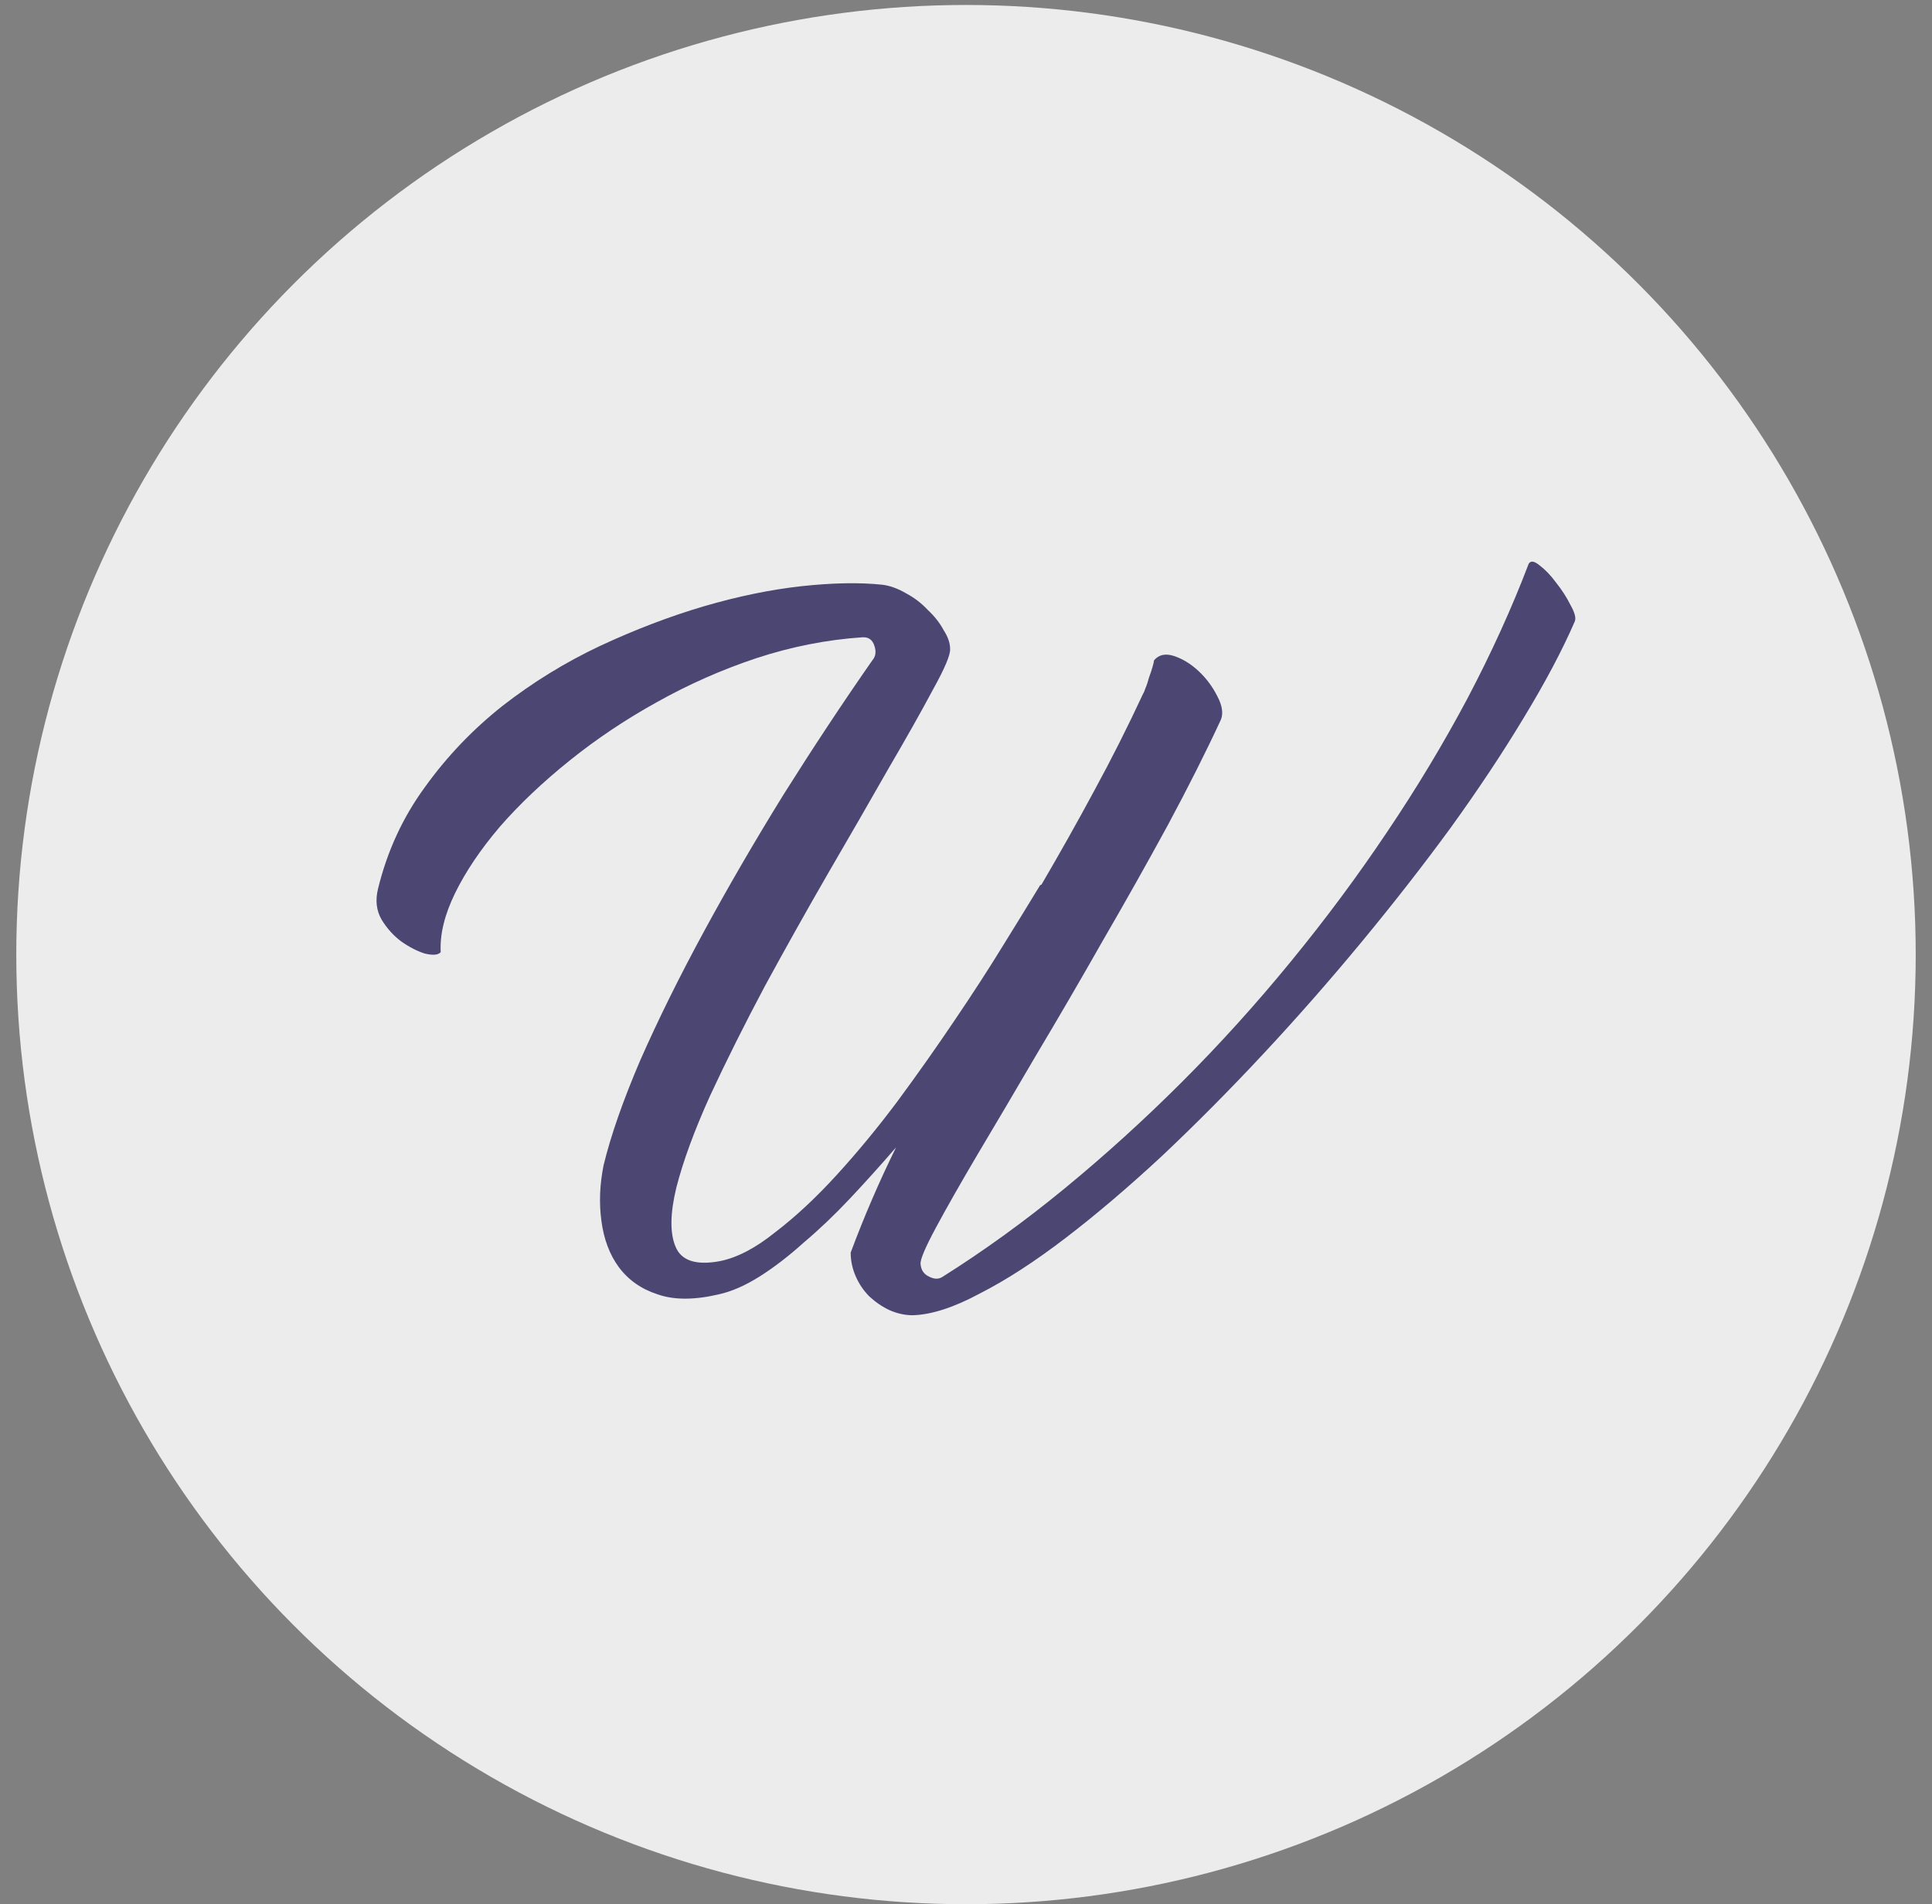
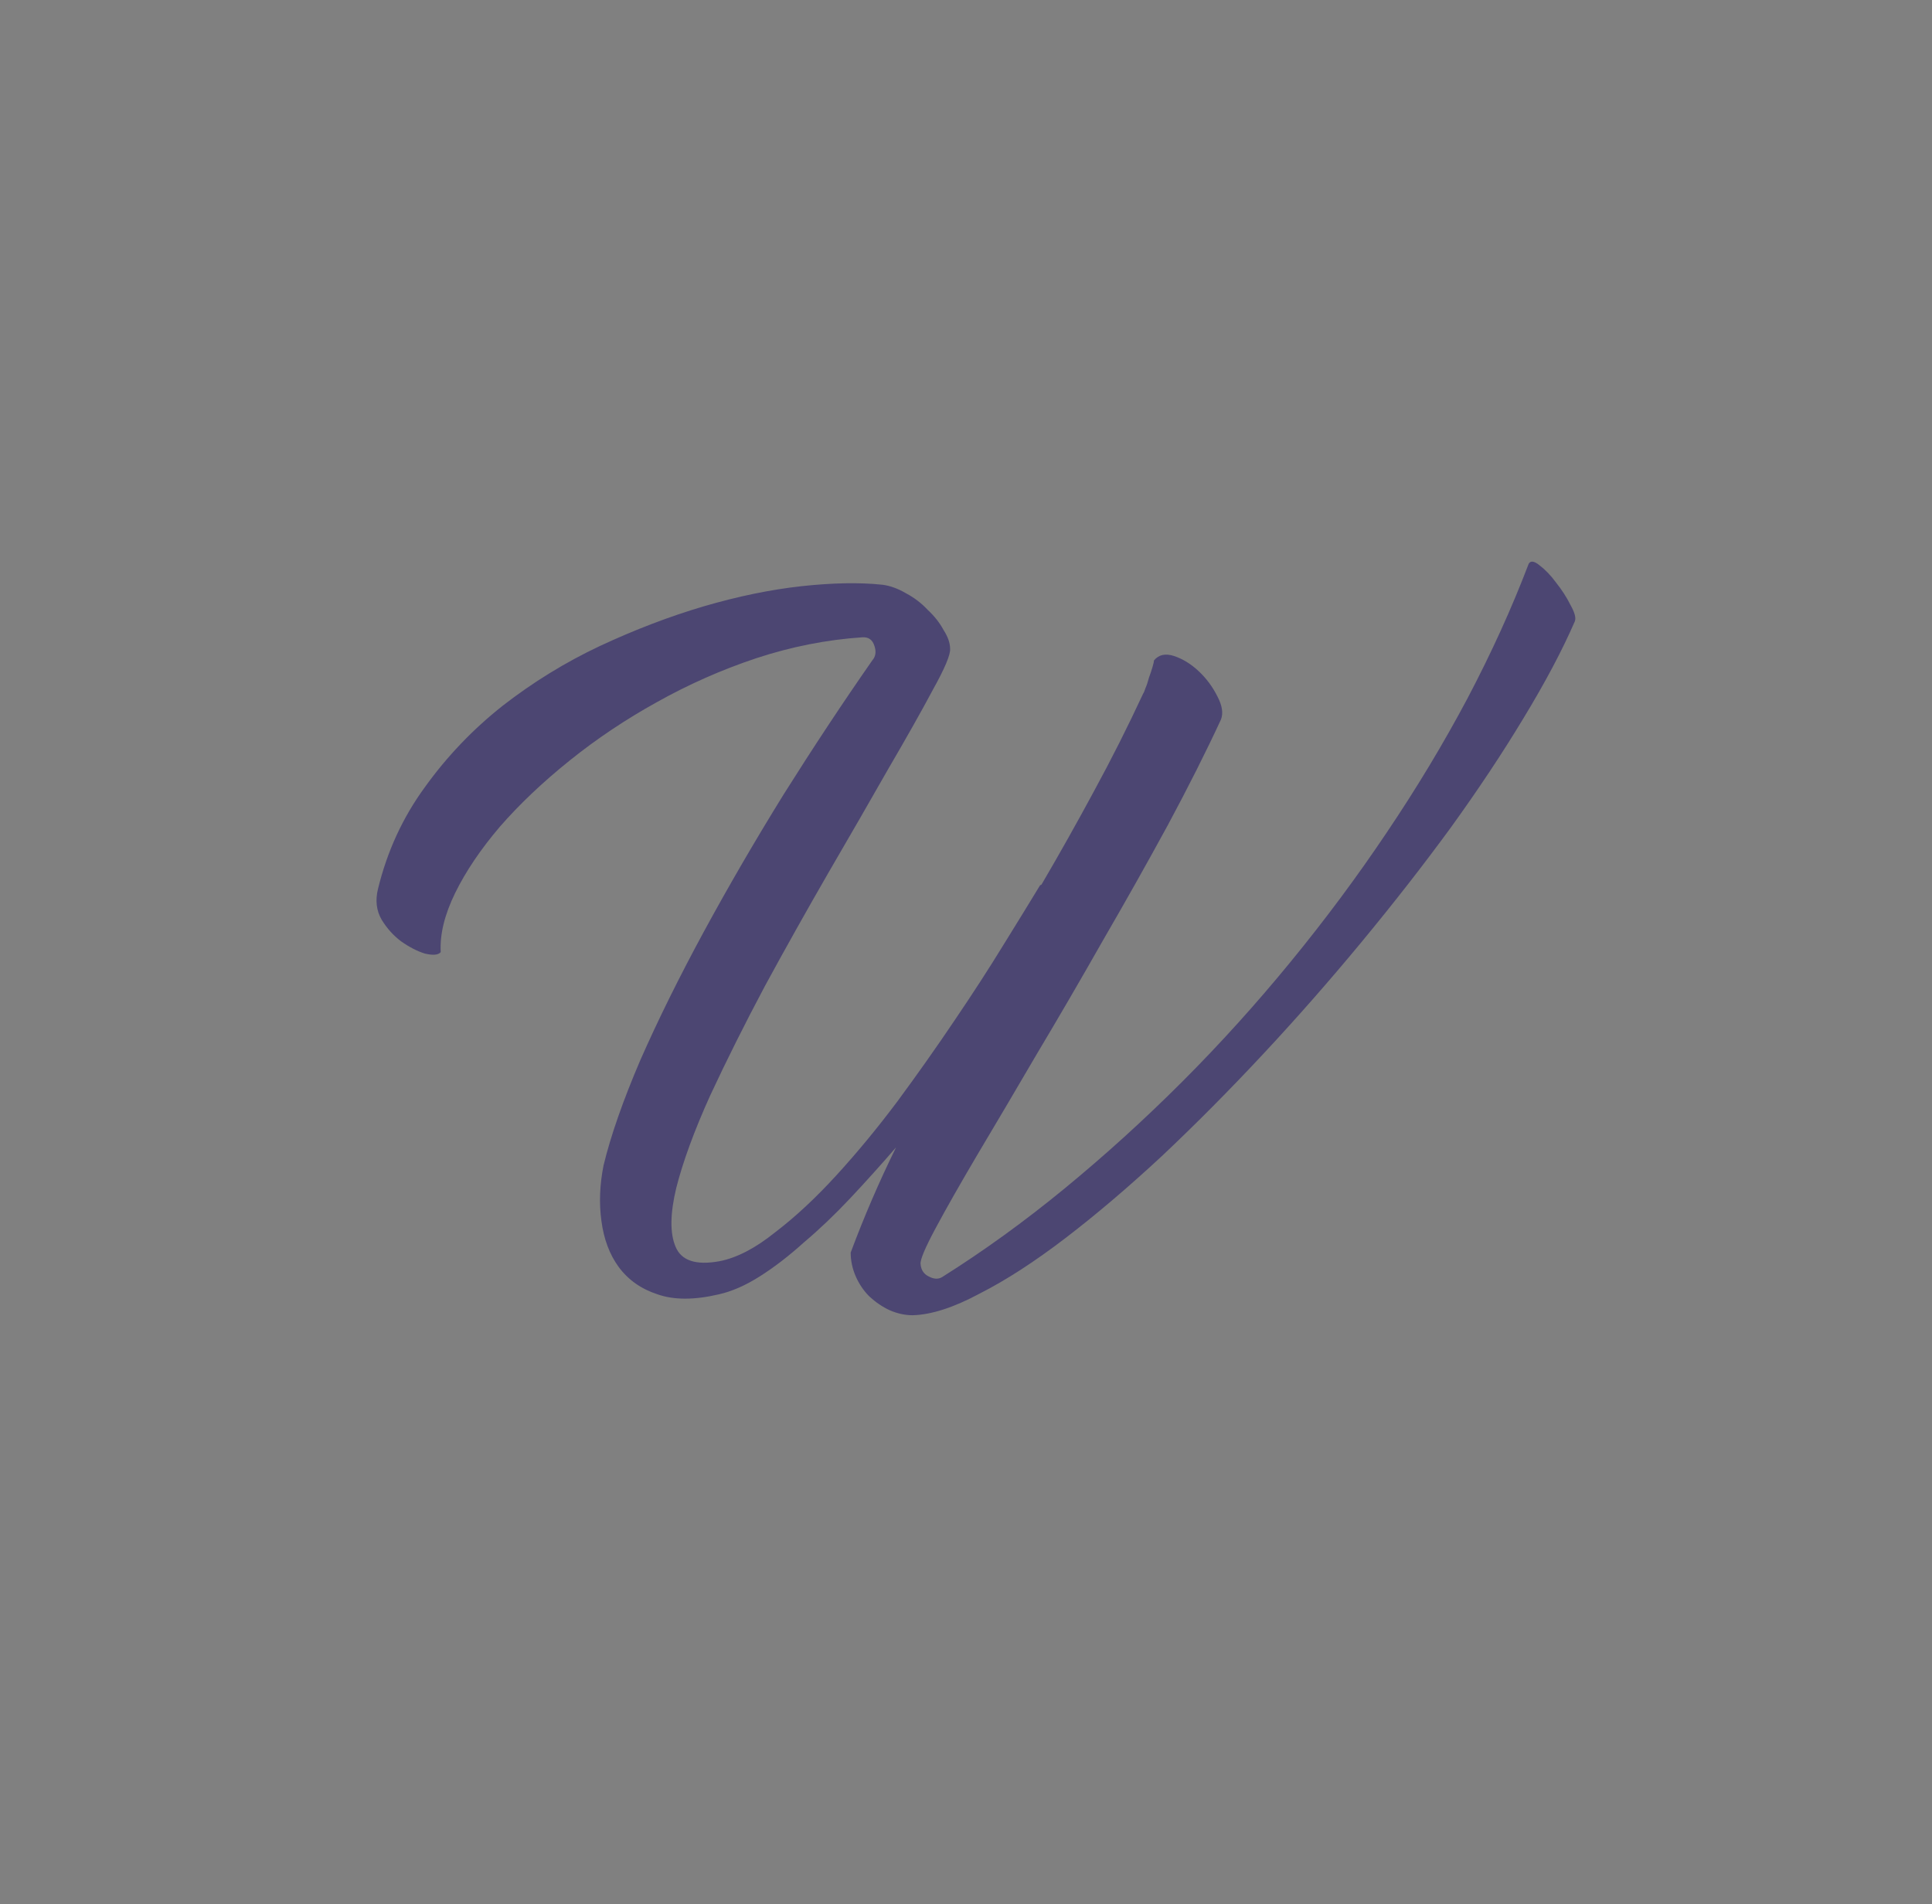
<svg xmlns="http://www.w3.org/2000/svg" width="70" height="69" viewBox="0 0 70 69" fill="none">
  <rect x="0" y="0" width="70" height="69" fill="#808080" stroke="none" />
  <g id="Group 1993">
-     <circle id="Ellipse 108" cx="35" cy="34.59" r="34.41" fill="#ECECEC" />
    <path id="W" d="M41.812 23.929C41.986 23.72 42.229 23.668 42.542 23.772C42.856 23.877 43.152 24.059 43.43 24.32C43.709 24.581 43.935 24.886 44.109 25.234C44.283 25.565 44.326 25.843 44.239 26.069C43.7 27.235 43.056 28.514 42.308 29.907C41.559 31.281 40.776 32.674 39.958 34.083C39.158 35.493 38.357 36.868 37.557 38.208C36.773 39.548 36.06 40.757 35.416 41.836C34.789 42.898 34.285 43.785 33.902 44.499C33.519 45.212 33.336 45.648 33.354 45.804C33.371 46.013 33.467 46.161 33.641 46.248C33.832 46.352 33.998 46.361 34.137 46.274C35.633 45.334 37.113 44.264 38.575 43.063C40.036 41.862 41.455 40.575 42.83 39.2C44.205 37.825 45.518 36.372 46.771 34.84C48.025 33.309 49.182 31.751 50.243 30.168C51.322 28.567 52.297 26.948 53.167 25.312C54.037 23.659 54.777 22.032 55.386 20.431C55.456 20.309 55.586 20.326 55.778 20.483C55.986 20.64 56.187 20.848 56.378 21.109C56.587 21.37 56.761 21.64 56.9 21.919C57.057 22.197 57.109 22.397 57.057 22.519C56.604 23.563 55.986 24.729 55.203 26.017C54.438 27.288 53.559 28.61 52.567 29.985C51.575 31.342 50.496 32.726 49.33 34.136C48.164 35.545 46.972 36.903 45.753 38.208C44.535 39.513 43.317 40.74 42.099 41.889C40.88 43.02 39.715 44.012 38.601 44.864C37.487 45.717 36.452 46.387 35.494 46.874C34.555 47.379 33.745 47.64 33.067 47.658C32.788 47.658 32.51 47.597 32.231 47.475C31.97 47.353 31.727 47.188 31.5 46.979C31.291 46.77 31.126 46.526 31.004 46.248C30.883 45.97 30.822 45.682 30.822 45.387C31.309 44.081 31.857 42.811 32.466 41.575C31.909 42.219 31.352 42.837 30.796 43.429C30.239 44.02 29.682 44.551 29.125 45.021C28.585 45.508 28.055 45.917 27.532 46.248C27.01 46.579 26.514 46.796 26.044 46.901C25.157 47.109 24.417 47.109 23.826 46.901C23.234 46.709 22.764 46.379 22.416 45.909C22.085 45.456 21.877 44.899 21.79 44.238C21.702 43.594 21.729 42.924 21.868 42.228C22.129 41.149 22.573 39.879 23.199 38.417C23.843 36.955 24.609 35.406 25.496 33.77C26.384 32.134 27.35 30.472 28.394 28.784C29.456 27.096 30.526 25.477 31.605 23.929C31.727 23.79 31.753 23.615 31.683 23.407C31.613 23.18 31.465 23.076 31.239 23.093C29.951 23.18 28.672 23.433 27.402 23.85C26.149 24.268 24.948 24.799 23.799 25.443C22.668 26.069 21.615 26.774 20.641 27.557C19.666 28.34 18.822 29.141 18.109 29.959C17.413 30.777 16.873 31.577 16.49 32.36C16.107 33.144 15.933 33.857 15.968 34.501C15.881 34.605 15.69 34.623 15.394 34.553C15.115 34.466 14.828 34.318 14.532 34.109C14.254 33.901 14.019 33.639 13.828 33.326C13.636 32.996 13.593 32.621 13.697 32.204C14.028 30.846 14.593 29.619 15.394 28.523C16.194 27.409 17.134 26.426 18.213 25.573C19.309 24.721 20.484 23.998 21.737 23.407C23.008 22.815 24.261 22.336 25.496 21.971C26.749 21.605 27.933 21.362 29.047 21.24C30.178 21.118 31.152 21.101 31.97 21.188C32.249 21.223 32.536 21.327 32.832 21.501C33.127 21.658 33.389 21.858 33.615 22.101C33.858 22.328 34.05 22.571 34.189 22.832C34.346 23.076 34.424 23.302 34.424 23.511C34.441 23.72 34.233 24.216 33.797 24.999C33.38 25.782 32.84 26.739 32.179 27.87C31.535 29.002 30.813 30.255 30.012 31.63C29.229 32.987 28.463 34.353 27.715 35.728C26.984 37.103 26.323 38.425 25.731 39.696C25.157 40.966 24.748 42.08 24.504 43.037C24.278 43.977 24.269 44.69 24.478 45.178C24.687 45.682 25.218 45.856 26.071 45.7C26.697 45.578 27.367 45.23 28.081 44.656C28.812 44.099 29.551 43.411 30.299 42.593C31.048 41.775 31.788 40.879 32.518 39.905C33.249 38.913 33.937 37.938 34.581 36.981C35.242 36.006 35.834 35.093 36.356 34.24C36.895 33.37 37.339 32.648 37.687 32.073C37.705 32.073 37.722 32.065 37.739 32.047C38.401 30.916 39.036 29.785 39.645 28.654C40.271 27.505 40.863 26.33 41.42 25.13C41.437 25.112 41.464 25.051 41.498 24.947C41.551 24.825 41.594 24.694 41.629 24.555C41.681 24.416 41.725 24.285 41.759 24.164C41.794 24.042 41.812 23.963 41.812 23.929Z" fill="#4C4672" />
  </g>
</svg>